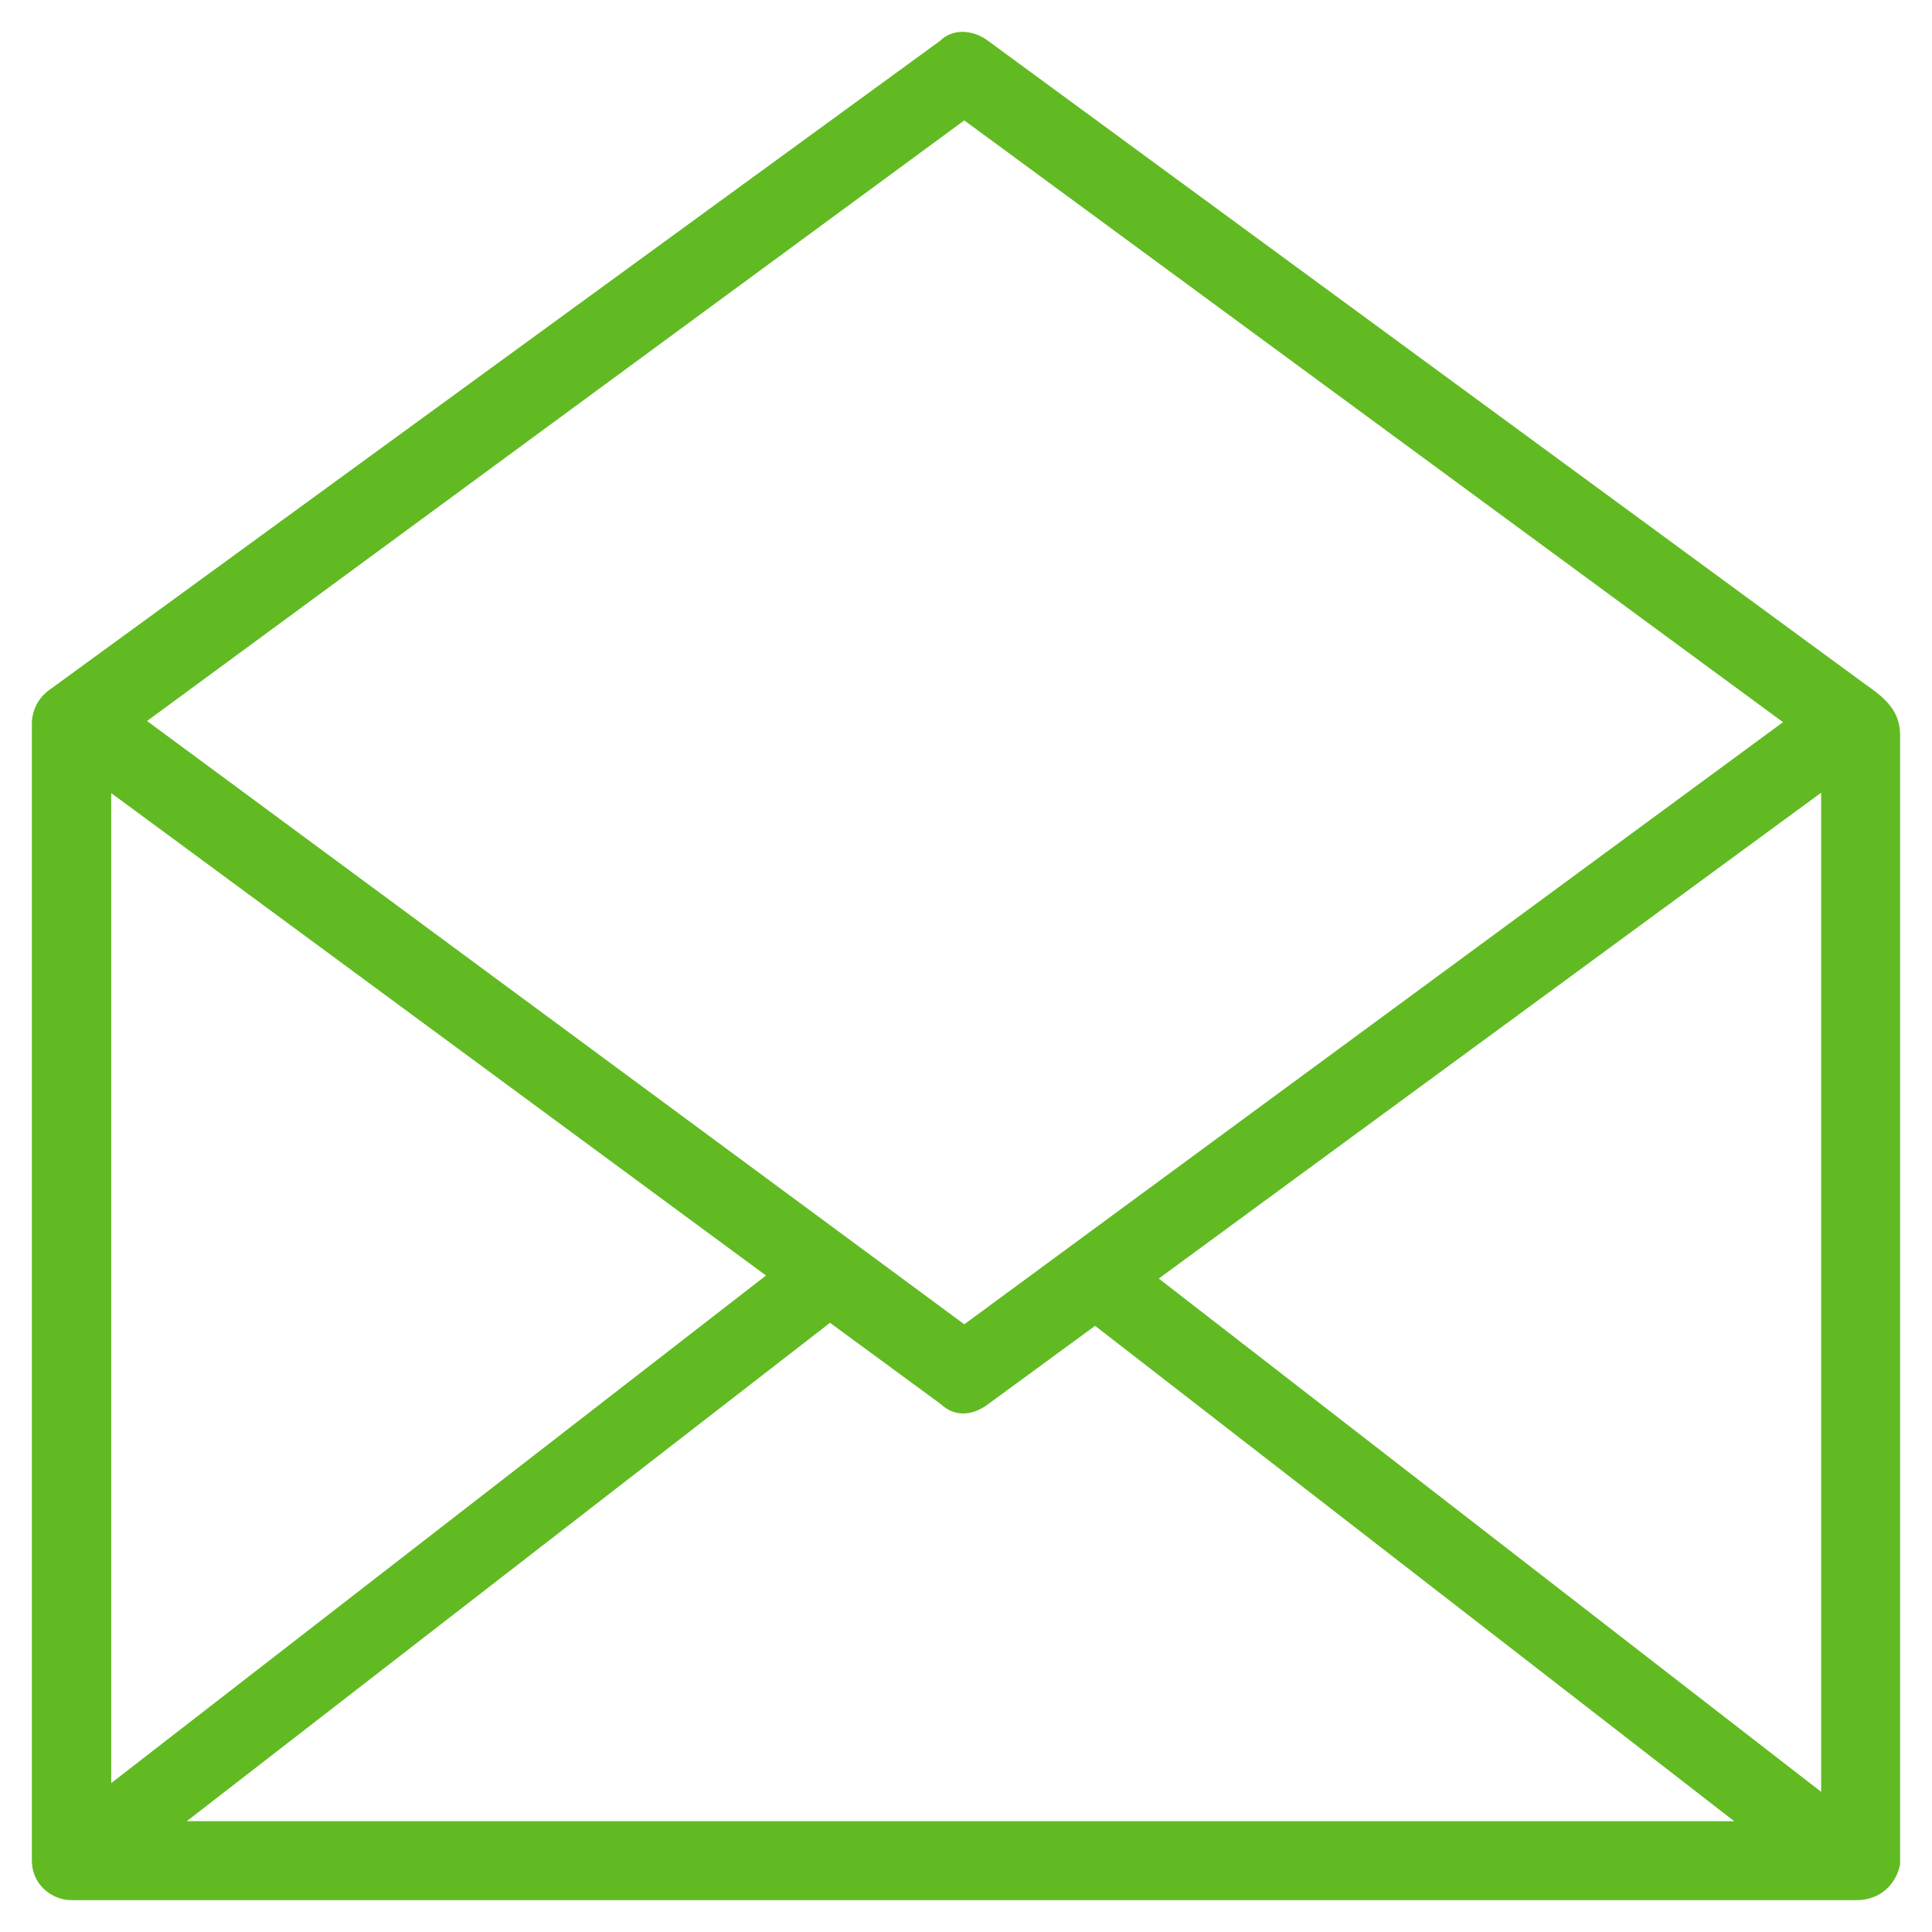
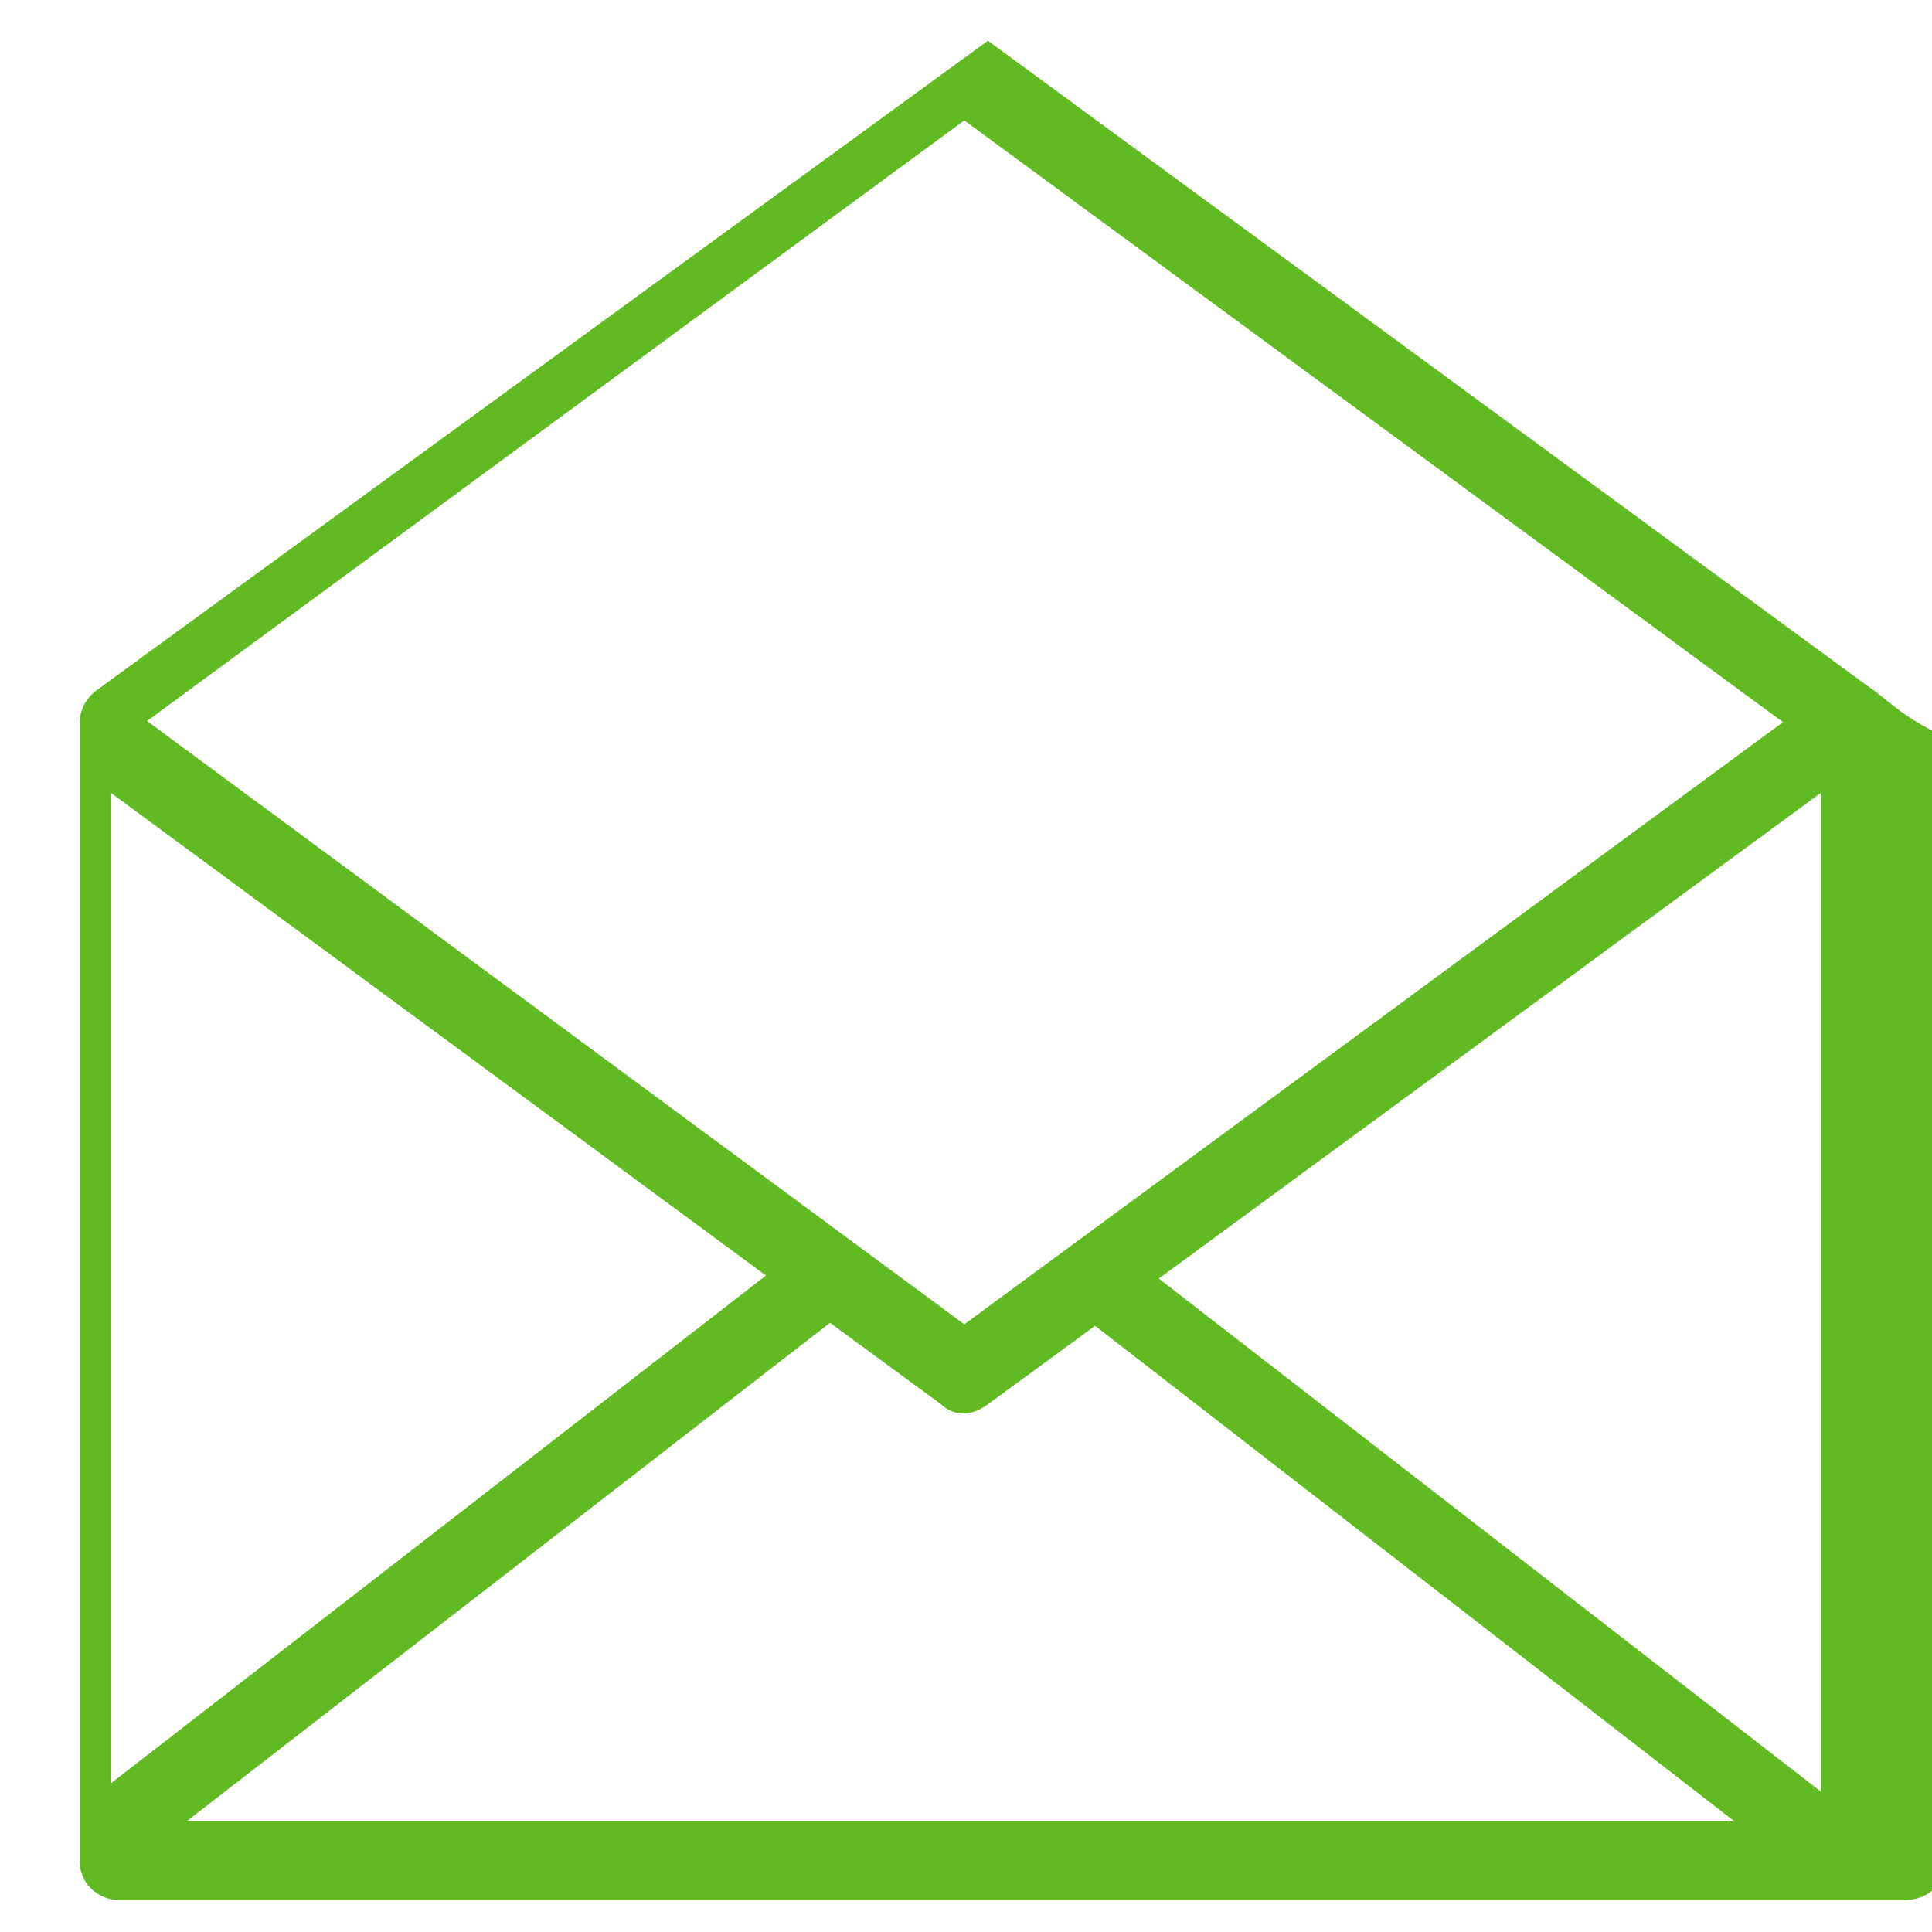
<svg xmlns="http://www.w3.org/2000/svg" version="1.1" id="Layer_1" x="0px" y="0px" width="53px" height="53px" viewBox="229.5 229.5 53 53" enable-background="new 229.5 229.5 53 53" xml:space="preserve">
  <g>
-     <path fill="#61BA22" d="M280.704,248.297l-24.103-17.68c-0.439-0.324-0.983-0.324-1.308,0l-24.375,17.763   c-0.398,0.262-0.544,0.638-0.544,0.983v31.175c0,0.659,0.544,1.088,1.088,1.088h0.105h48.76h0.105c0.649,0,1.088-0.439,1.193-0.983   v-30.892C281.635,249.154,281.426,248.788,280.704,248.297z M234.622,279.461l17.648-13.673l3.034,2.228   c0.377,0.356,0.868,0.335,1.308,0l2.929-2.145l17.533,13.589H234.622L234.622,279.461z M232.551,251.257l17.962,13.234   l-17.962,13.924V251.257z M261.288,264.574l18.171-13.328v27.409L261.288,264.574z M255.953,232.803l22.46,16.508l-22.46,16.518   l-22.419-16.55L255.953,232.803z" />
+     <path fill="#61BA22" d="M280.704,248.297l-24.103-17.68l-24.375,17.763   c-0.398,0.262-0.544,0.638-0.544,0.983v31.175c0,0.659,0.544,1.088,1.088,1.088h0.105h48.76h0.105c0.649,0,1.088-0.439,1.193-0.983   v-30.892C281.635,249.154,281.426,248.788,280.704,248.297z M234.622,279.461l17.648-13.673l3.034,2.228   c0.377,0.356,0.868,0.335,1.308,0l2.929-2.145l17.533,13.589H234.622L234.622,279.461z M232.551,251.257l17.962,13.234   l-17.962,13.924V251.257z M261.288,264.574l18.171-13.328v27.409L261.288,264.574z M255.953,232.803l22.46,16.508l-22.46,16.518   l-22.419-16.55L255.953,232.803z" />
  </g>
</svg>